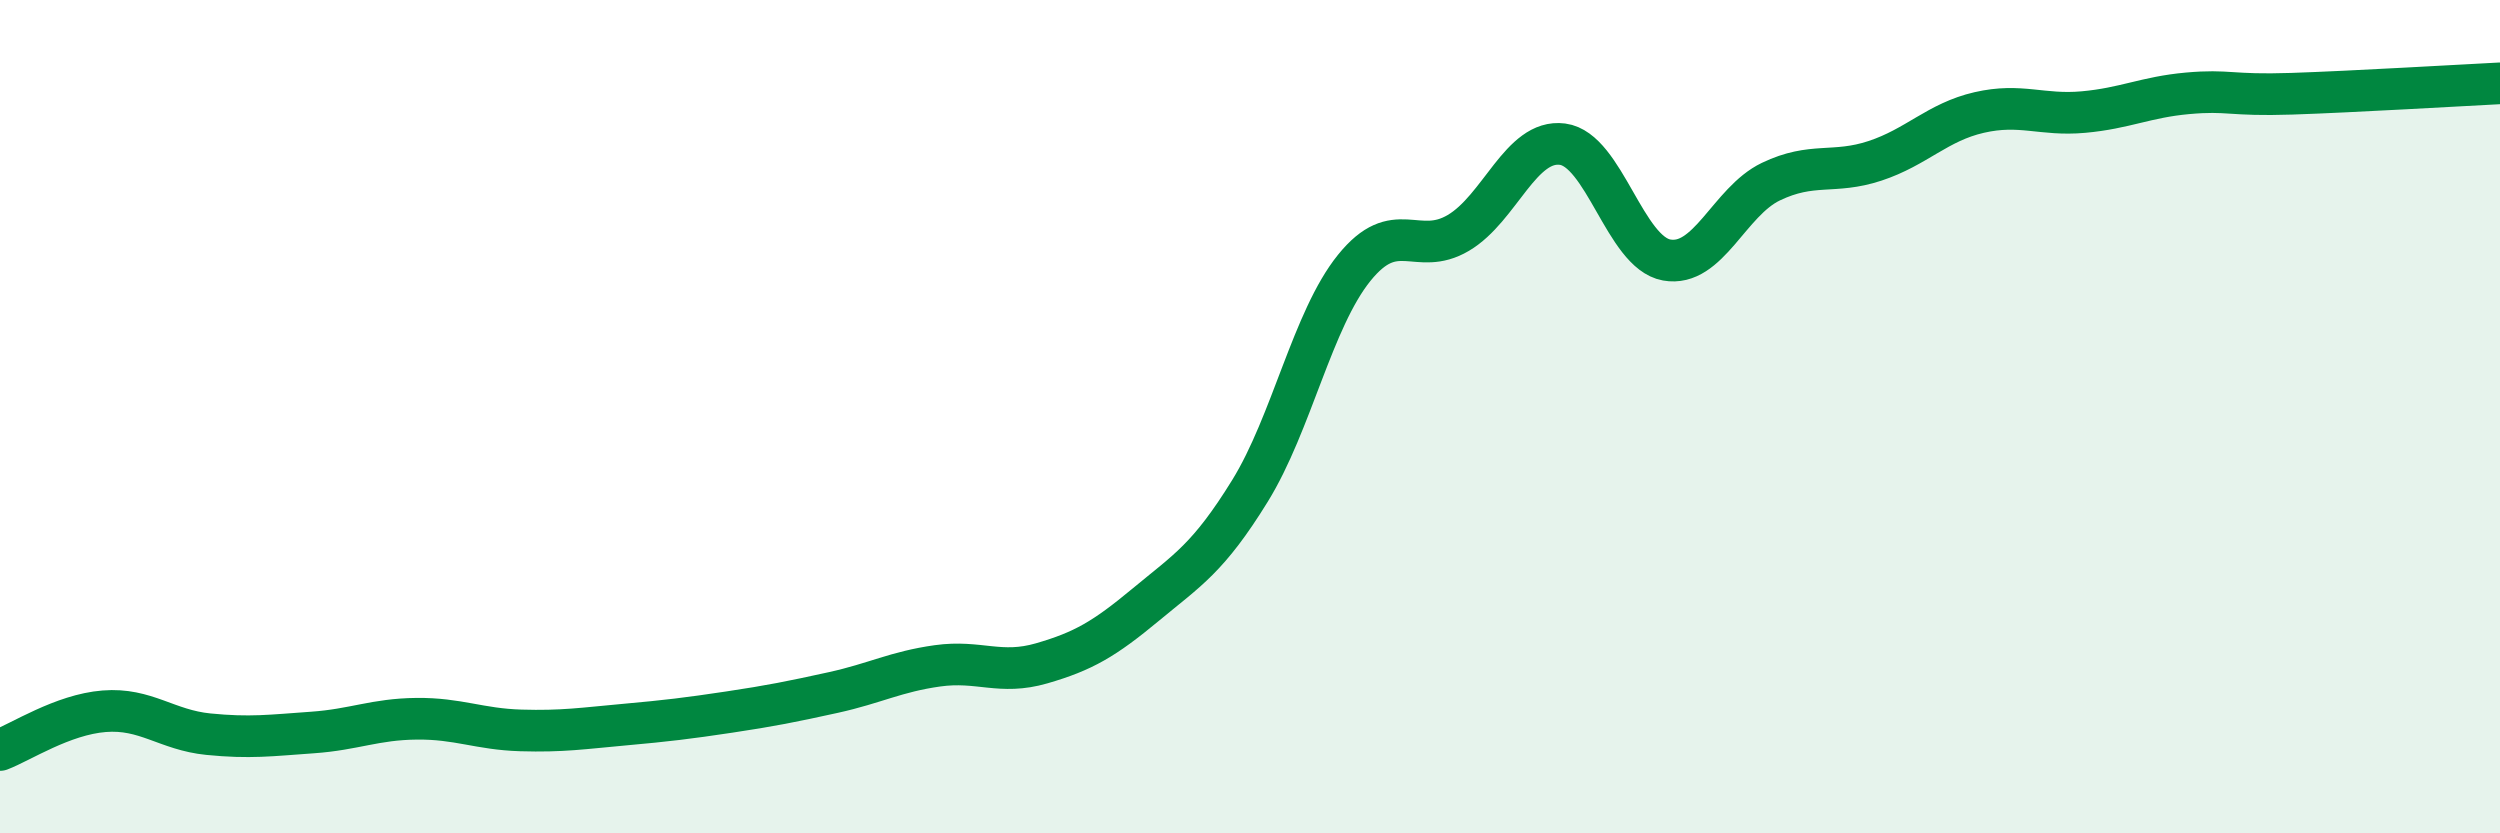
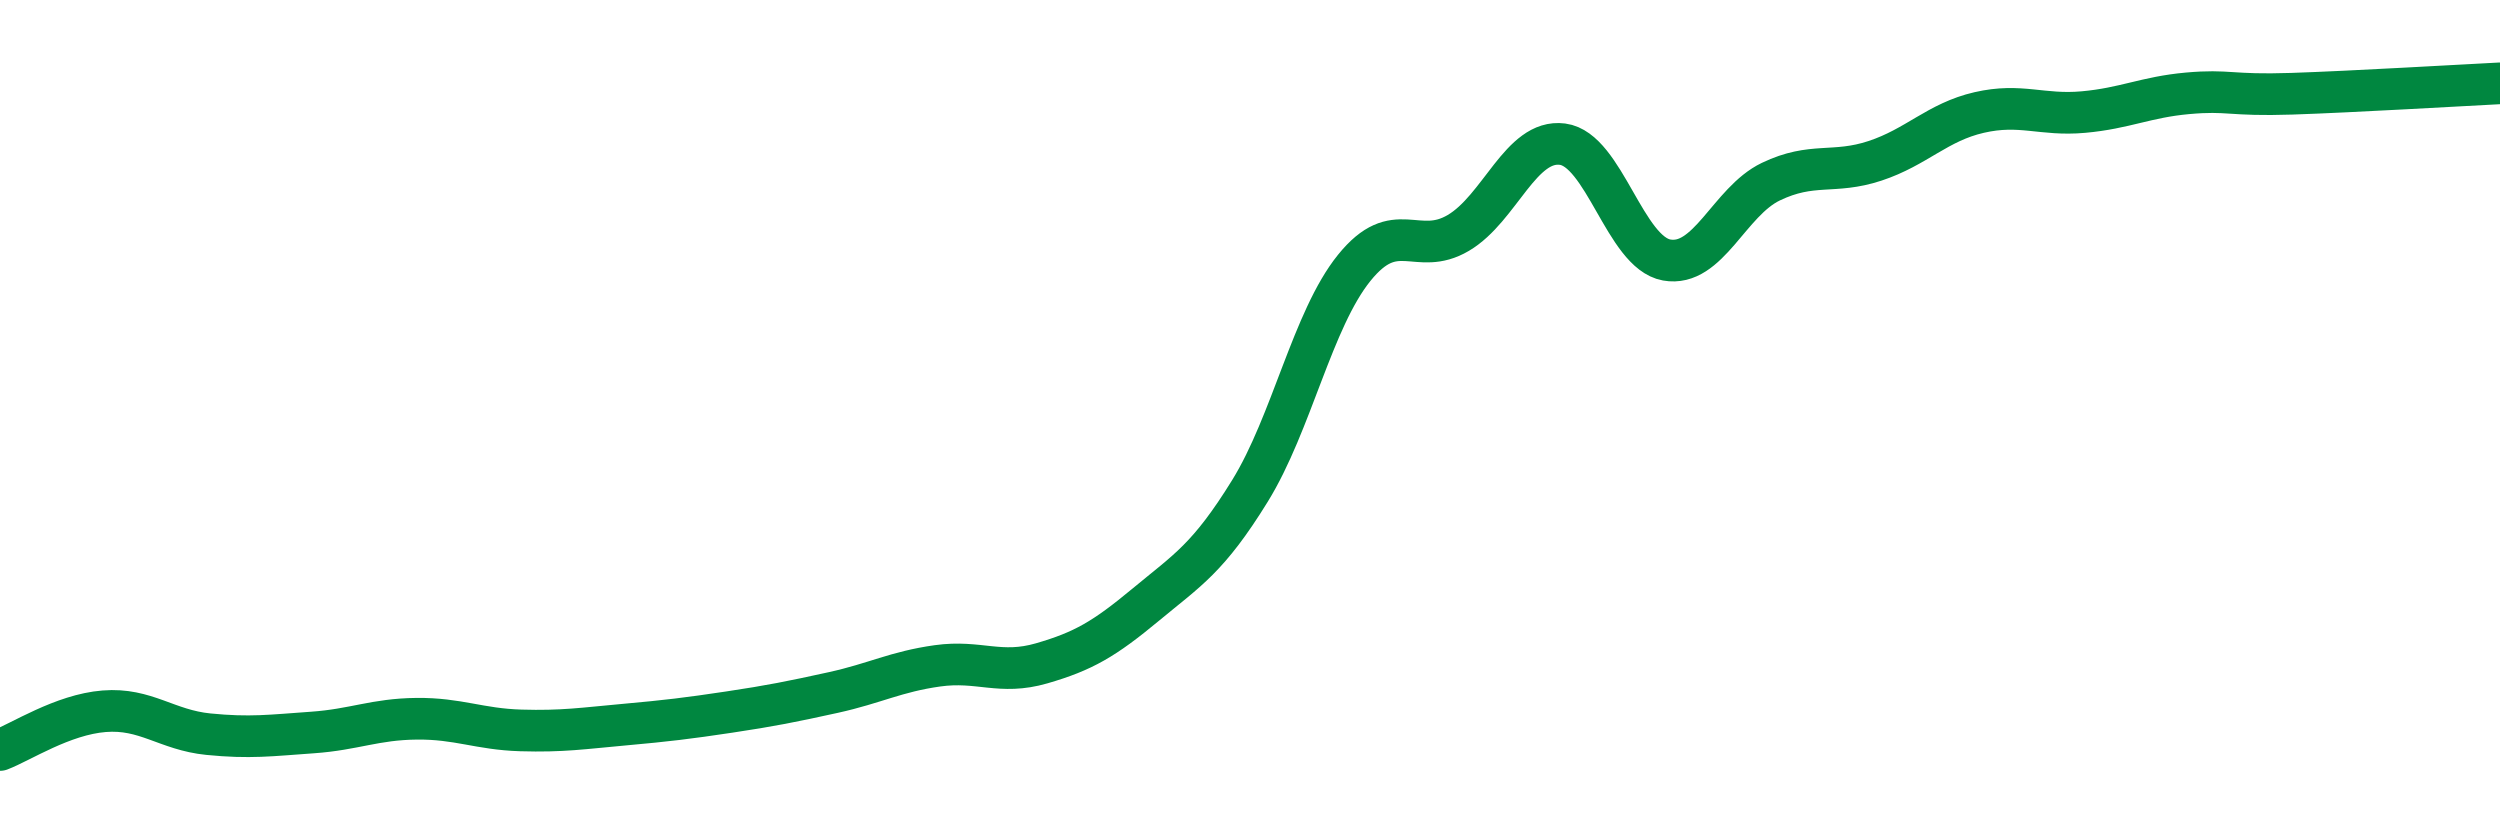
<svg xmlns="http://www.w3.org/2000/svg" width="60" height="20" viewBox="0 0 60 20">
-   <path d="M 0,18 C 0.5,17.81 1.5,17.15 2.5,17.07 C 3.5,16.99 4,17.52 5,17.62 C 6,17.72 6.5,17.65 7.5,17.58 C 8.5,17.51 9,17.26 10,17.25 C 11,17.24 11.5,17.5 12.5,17.53 C 13.5,17.56 14,17.48 15,17.39 C 16,17.3 16.5,17.24 17.5,17.09 C 18.5,16.94 19,16.84 20,16.62 C 21,16.4 21.5,16.12 22.5,15.98 C 23.5,15.84 24,16.21 25,15.92 C 26,15.63 26.5,15.34 27.5,14.51 C 28.5,13.68 29,13.4 30,11.78 C 31,10.16 31.5,7.67 32.5,6.43 C 33.5,5.19 34,6.18 35,5.59 C 36,5 36.5,3.33 37.5,3.46 C 38.5,3.59 39,6.06 40,6.24 C 41,6.42 41.5,4.84 42.5,4.36 C 43.5,3.88 44,4.19 45,3.86 C 46,3.53 46.5,2.93 47.5,2.7 C 48.5,2.47 49,2.78 50,2.69 C 51,2.6 51.5,2.33 52.5,2.24 C 53.5,2.15 53.5,2.3 55,2.25 C 56.5,2.2 59,2.05 60,2L60 20L0 20Z" fill="#008740" opacity="0.1" stroke-linecap="round" stroke-linejoin="round" />
  <path d="M 0,18 C 0.5,17.81 1.5,17.15 2.5,17.07 C 3.5,16.99 4,17.52 5,17.62 C 6,17.72 6.5,17.65 7.5,17.58 C 8.5,17.51 9,17.26 10,17.25 C 11,17.24 11.5,17.5 12.5,17.53 C 13.5,17.56 14,17.48 15,17.39 C 16,17.3 16.5,17.24 17.5,17.09 C 18.5,16.94 19,16.84 20,16.62 C 21,16.4 21.5,16.12 22.5,15.98 C 23.5,15.84 24,16.21 25,15.92 C 26,15.63 26.5,15.34 27.5,14.51 C 28.5,13.68 29,13.4 30,11.78 C 31,10.16 31.5,7.67 32.5,6.43 C 33.5,5.19 34,6.18 35,5.59 C 36,5 36.5,3.33 37.5,3.46 C 38.5,3.59 39,6.06 40,6.24 C 41,6.42 41.5,4.84 42.5,4.36 C 43.5,3.88 44,4.19 45,3.86 C 46,3.53 46.5,2.93 47.5,2.7 C 48.5,2.47 49,2.78 50,2.69 C 51,2.6 51.5,2.33 52.5,2.24 C 53.5,2.15 53.5,2.3 55,2.25 C 56.5,2.2 59,2.05 60,2" stroke="#008740" stroke-width="1" fill="none" stroke-linecap="round" stroke-linejoin="round" />
</svg>